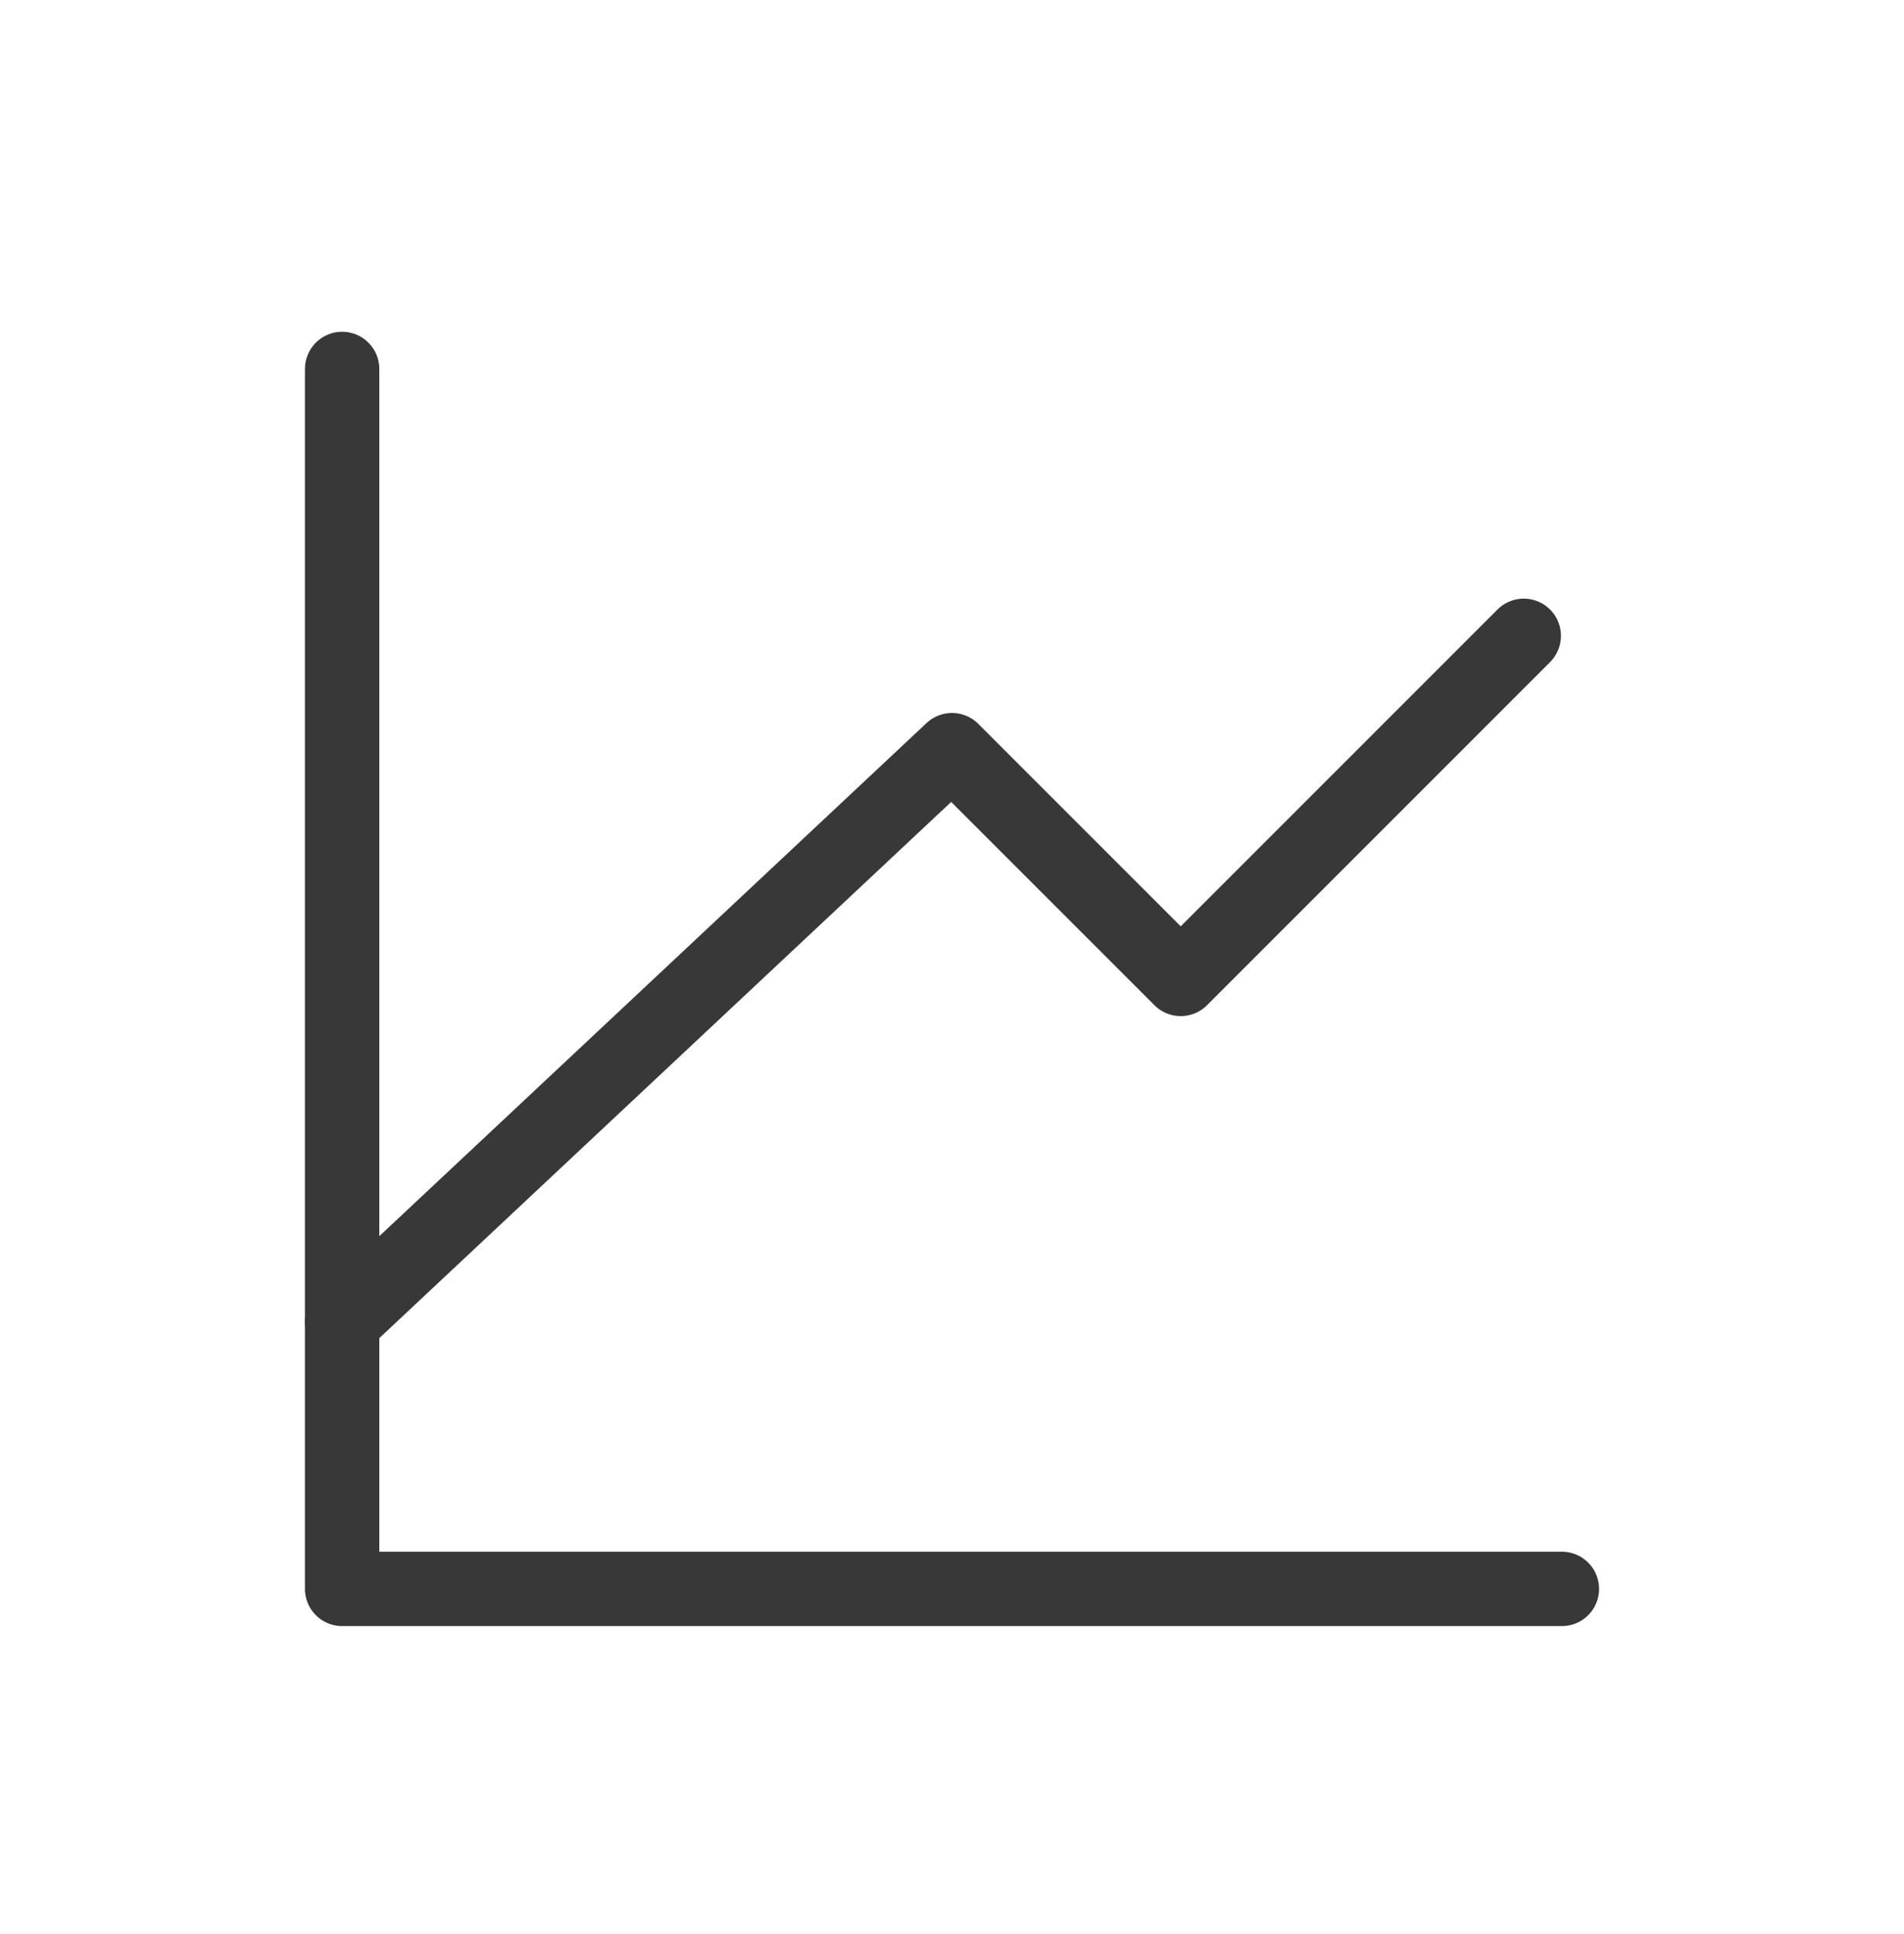
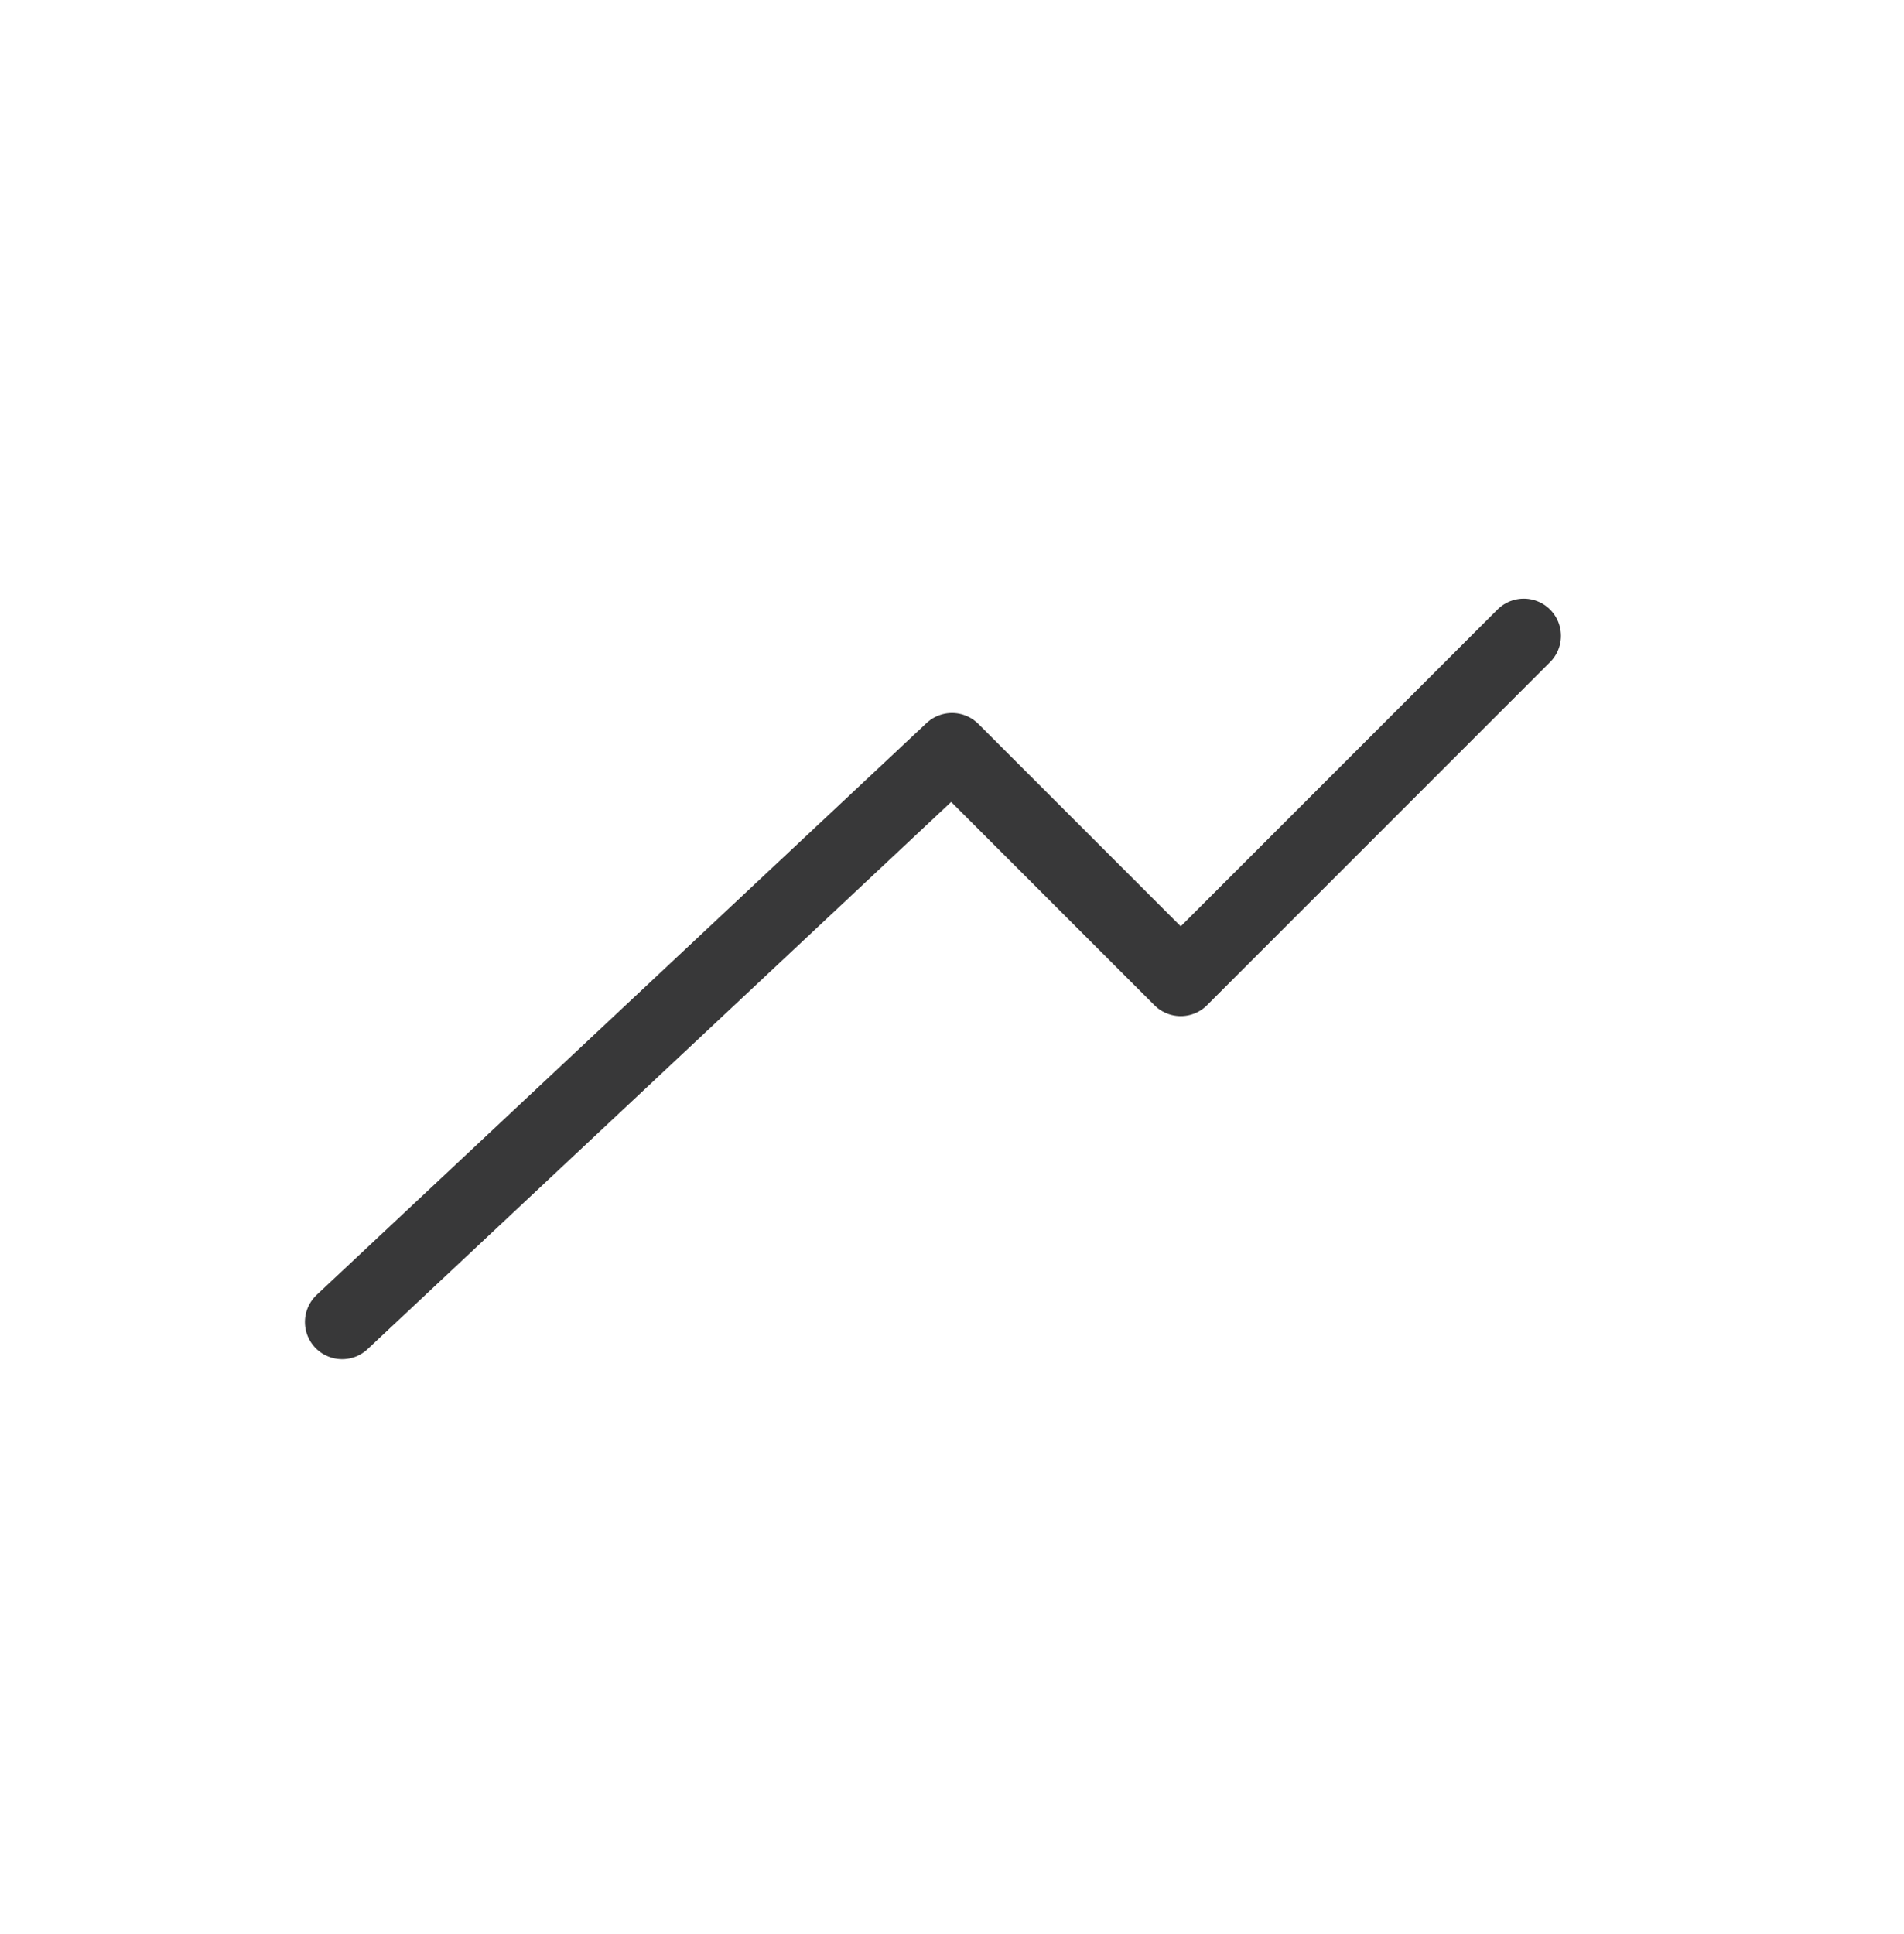
<svg xmlns="http://www.w3.org/2000/svg" fill="none" height="65" viewBox="0 0 64 65" width="64">
-   <path d="M52.5 53.4H11.5V12.4" stroke="#383839" stroke-linecap="round" stroke-linejoin="round" stroke-width="2.5" />
  <path d="M11.5 44.431L32 25.212L39.688 32.9L51.219 21.369" stroke="#383839" stroke-linecap="round" stroke-linejoin="round" stroke-width="2.5" />
</svg>